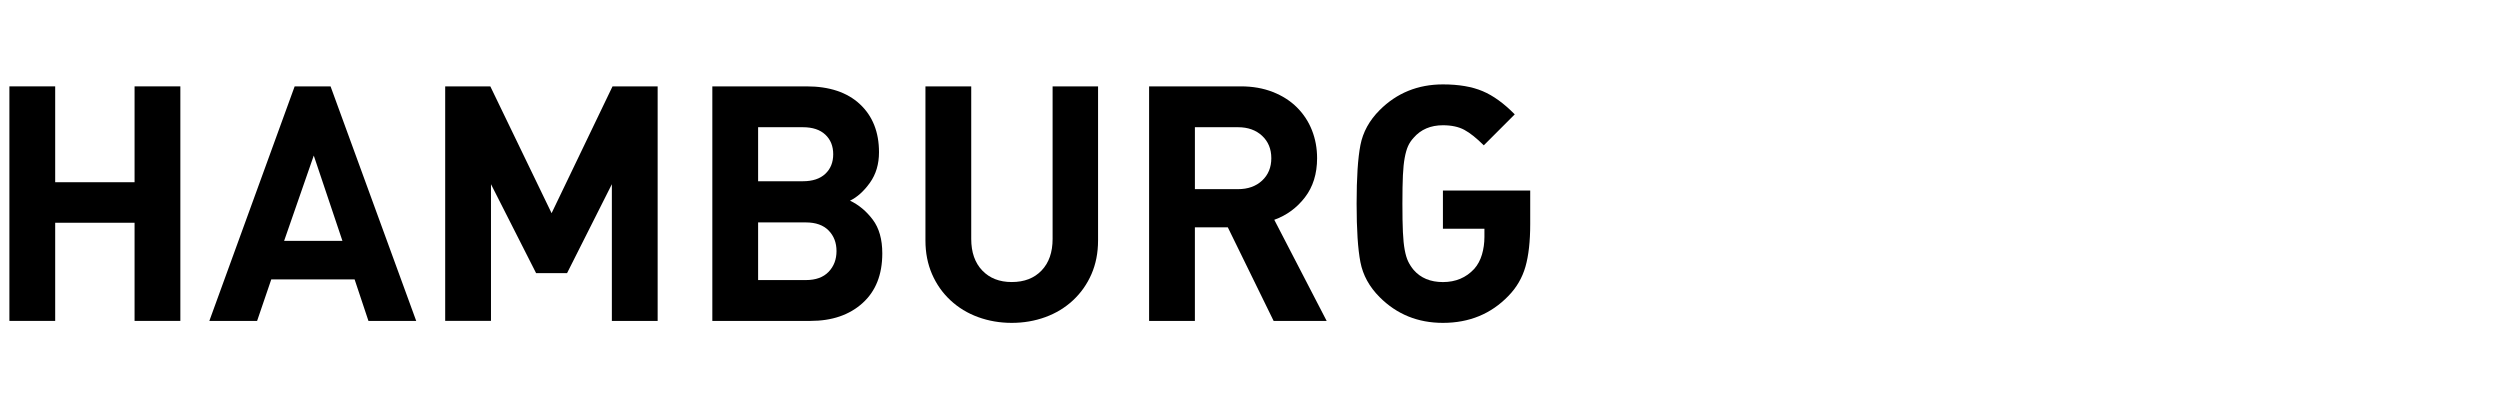
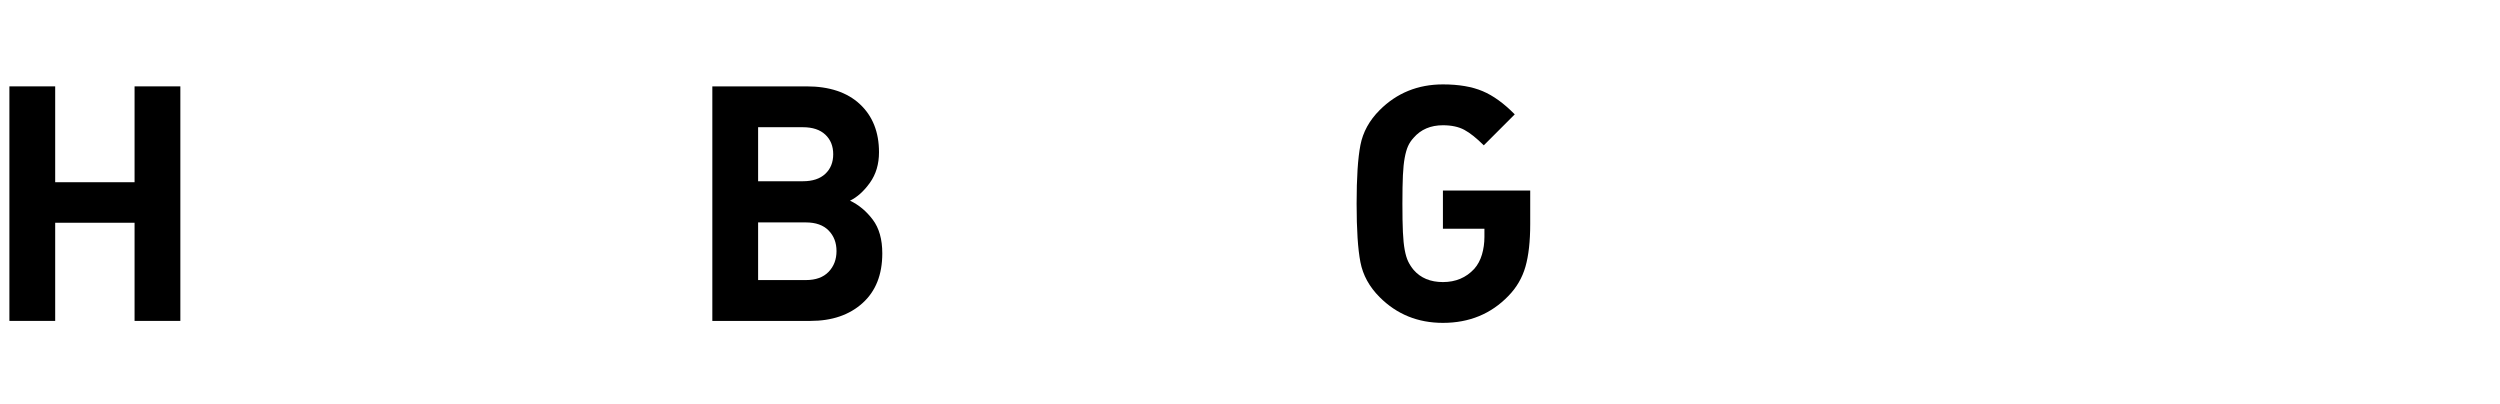
<svg xmlns="http://www.w3.org/2000/svg" version="1.1" x="0px" y="0px" width="266px" height="43px" viewBox="-1 -8.98 266 43" enable-background="new -1 -8.98 266 43" xml:space="preserve">
  <defs>
</defs>
  <path d="M18.19,25.164h-4.872V14.72H4.872v10.444H0V0.21h4.872v10.199h8.446V0.21h4.872V25.164z" />
-   <path d="M43.284,25.164h-5.082l-1.472-4.416h-8.867l-1.507,4.416h-5.082L30.352,0.21h3.82L43.284,25.164z M35.434,16.647  L32.385,7.57l-3.154,9.077H35.434z" />
-   <path d="M68.974,25.164h-4.872V10.619l-4.767,9.463h-3.294l-4.801-9.463v14.545h-4.872V0.21h4.802l6.519,13.493L64.173,0.21h4.801  V25.164z" />
  <path d="M92.876,17.979c0,2.267-0.701,4.03-2.103,5.292c-1.401,1.262-3.248,1.893-5.537,1.893H74.792V0.21h10.023  c2.43,0,4.322,0.631,5.678,1.893c1.355,1.262,2.033,2.968,2.033,5.117c0,1.262-0.322,2.343-0.964,3.241  c-0.643,0.9-1.35,1.537-2.121,1.91c0.934,0.444,1.74,1.116,2.418,2.016C92.538,15.286,92.876,16.484,92.876,17.979z M87.654,7.43  c0-0.864-0.28-1.56-0.841-2.085c-0.561-0.526-1.355-0.789-2.384-0.789h-4.766v5.748h4.766c1.028,0,1.823-0.263,2.384-0.789  C87.374,8.989,87.654,8.295,87.654,7.43z M88.005,17.733c0-0.888-0.28-1.617-0.841-2.19c-0.561-0.572-1.367-0.858-2.419-0.858  h-5.082v6.134h5.082c1.052,0,1.858-0.292,2.419-0.876C87.725,19.358,88.005,18.622,88.005,17.733z" />
-   <path d="M115.833,16.612c0,1.309-0.234,2.501-0.701,3.575c-0.468,1.075-1.122,2.004-1.963,2.786  c-0.841,0.783-1.822,1.379-2.944,1.787c-1.122,0.409-2.313,0.613-3.575,0.613s-2.454-0.204-3.575-0.613  c-1.122-0.408-2.103-1.004-2.944-1.787c-0.841-0.782-1.495-1.711-1.962-2.786c-0.467-1.074-0.701-2.267-0.701-3.575V0.21h4.871  v16.228c0,1.425,0.392,2.547,1.175,3.364c0.782,0.818,1.828,1.227,3.137,1.227c1.332,0,2.389-0.408,3.172-1.227  c0.782-0.817,1.174-1.939,1.174-3.364V0.21h4.837V16.612z" />
-   <path d="M140.156,25.164h-5.643l-4.872-9.954h-3.505v9.954h-4.872V0.21h9.779c1.238,0,2.365,0.198,3.382,0.596  s1.875,0.946,2.576,1.647c0.701,0.701,1.232,1.513,1.595,2.436c0.362,0.924,0.543,1.91,0.543,2.962c0,1.659-0.433,3.049-1.297,4.171  c-0.864,1.121-1.951,1.916-3.259,2.383L140.156,25.164z M134.268,7.851c0-0.981-0.328-1.775-0.981-2.384  c-0.654-0.607-1.507-0.911-2.558-0.911h-4.592v6.589h4.592c1.051,0,1.904-0.303,2.558-0.911  C133.94,9.626,134.268,8.832,134.268,7.851z" />
  <path d="M161.815,14.86c0,1.846-0.17,3.358-0.508,4.538c-0.339,1.181-0.941,2.214-1.805,3.102c-1.846,1.917-4.171,2.874-6.975,2.874  c-2.664,0-4.907-0.911-6.729-2.733c-1.099-1.098-1.782-2.342-2.051-3.732c-0.269-1.39-0.403-3.464-0.403-6.222  c0-2.756,0.134-4.83,0.403-6.221c0.269-1.39,0.952-2.634,2.051-3.732C147.621,0.911,149.864,0,152.528,0  c1.682,0,3.09,0.239,4.223,0.718c1.133,0.479,2.272,1.303,3.417,2.471l-3.294,3.295c-0.771-0.771-1.461-1.319-2.068-1.647  c-0.608-0.327-1.367-0.49-2.278-0.49c-1.309,0-2.348,0.444-3.119,1.332c-0.257,0.28-0.456,0.578-0.596,0.894  c-0.14,0.315-0.258,0.725-0.351,1.227c-0.094,0.503-0.158,1.128-0.193,1.875c-0.035,0.748-0.053,1.752-0.053,3.014  s0.018,2.273,0.053,3.032c0.035,0.76,0.099,1.391,0.193,1.893c0.093,0.503,0.216,0.911,0.368,1.227  c0.152,0.315,0.344,0.613,0.578,0.894c0.748,0.865,1.788,1.297,3.119,1.297c1.355,0,2.465-0.467,3.33-1.401  c0.373-0.421,0.648-0.93,0.823-1.525s0.263-1.221,0.263-1.875v-0.876h-4.416v-4.065h9.288V14.86z" />
</svg>